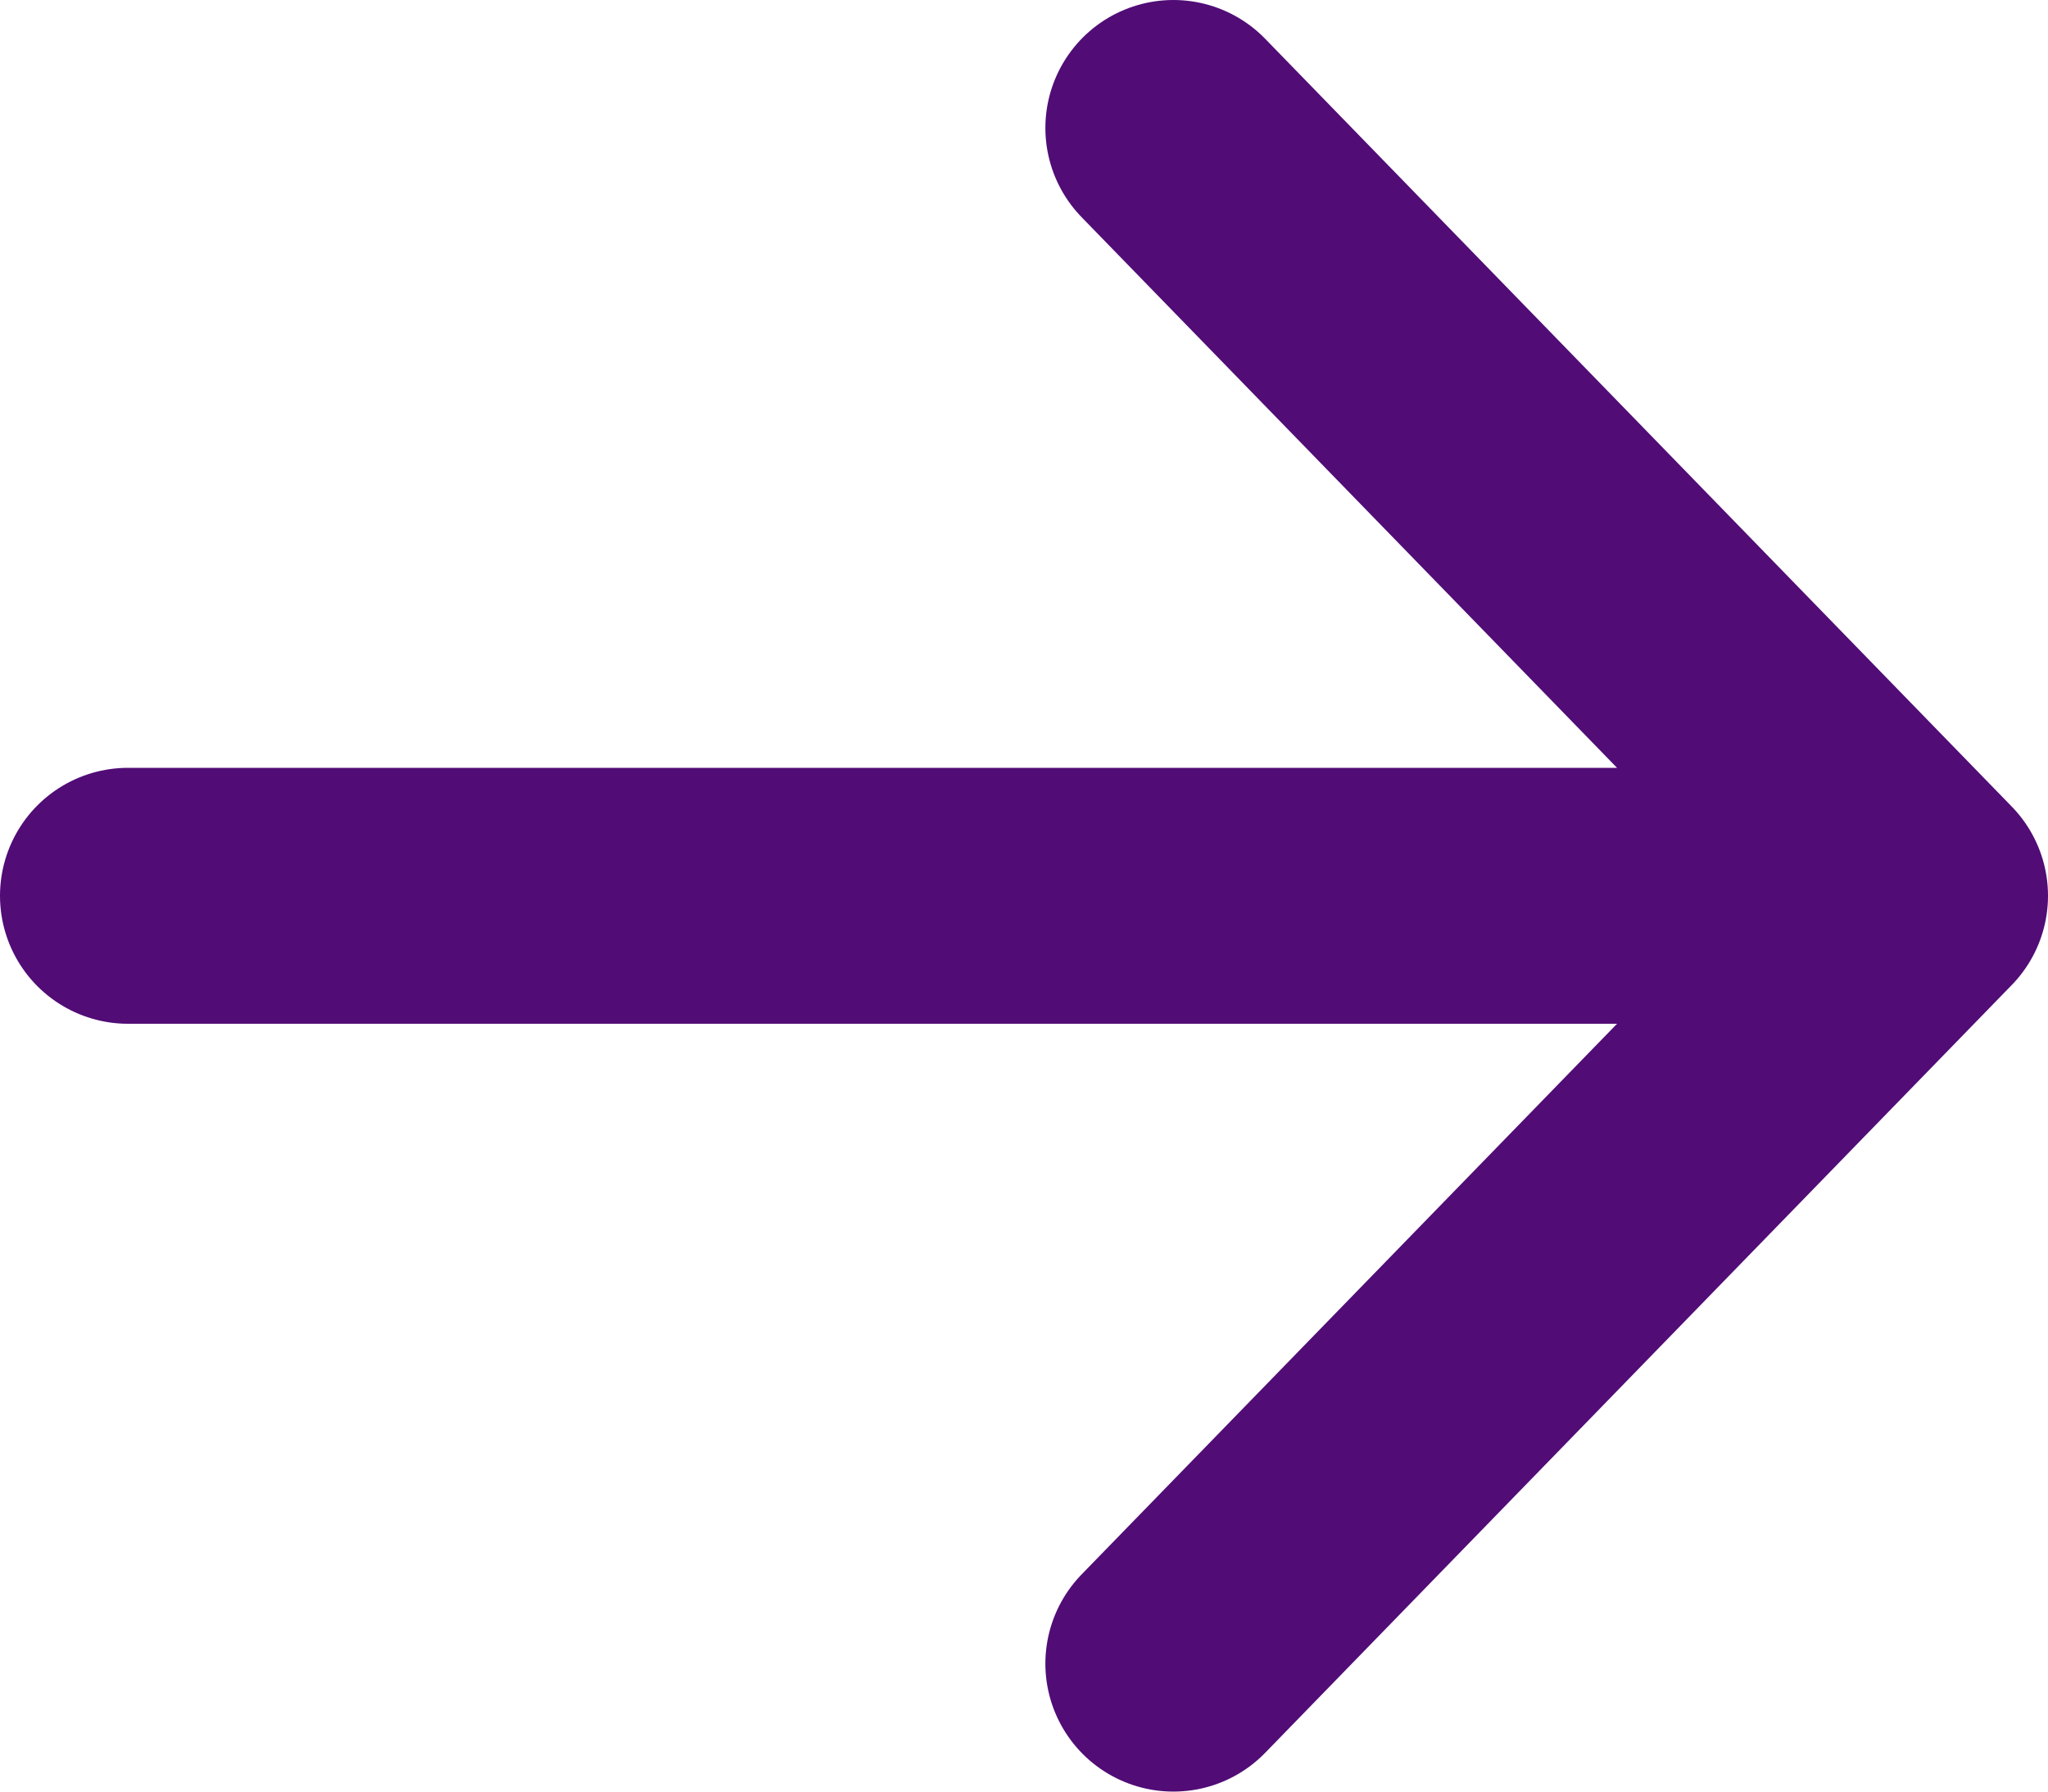
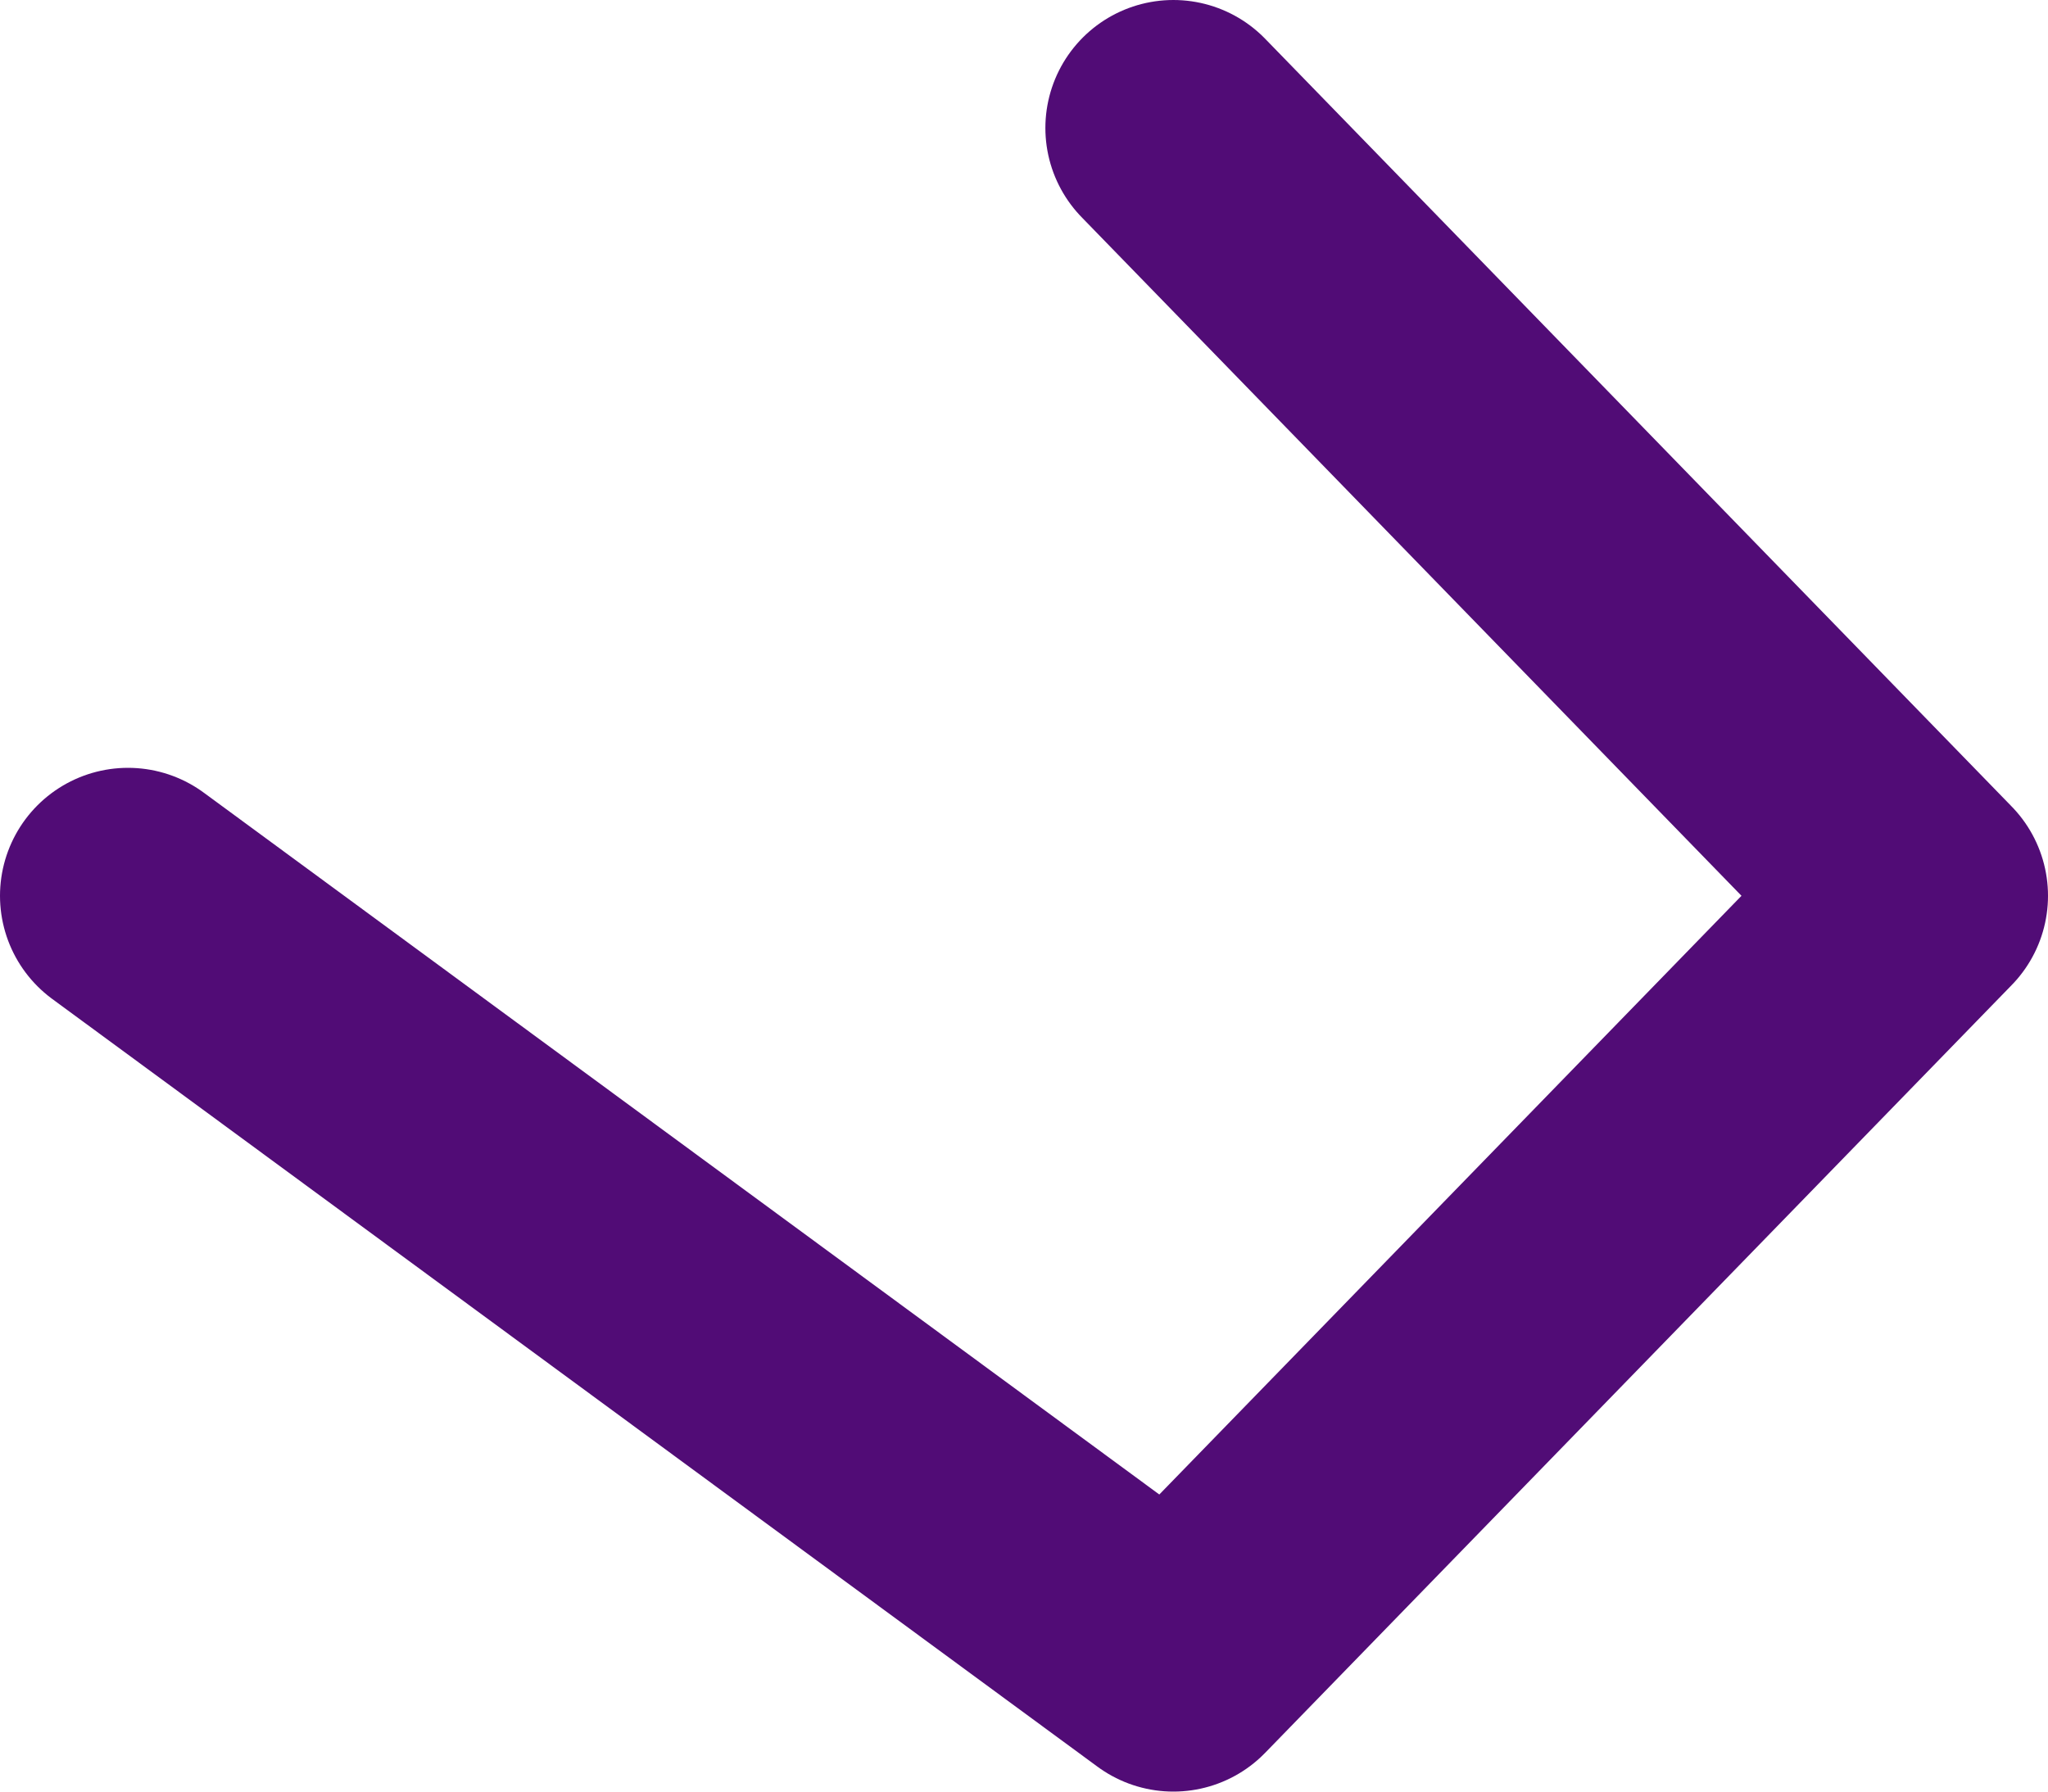
<svg xmlns="http://www.w3.org/2000/svg" width="16" height="14" viewBox="0 0 16 14" fill="none">
-   <path d="M9.167 1L15 7M15 7L9.167 13M15 7L1 7" stroke="#510C76" stroke-width="2" stroke-linecap="round" stroke-linejoin="round" />
+   <path d="M9.167 1L15 7M15 7L9.167 13L1 7" stroke="#510C76" stroke-width="2" stroke-linecap="round" stroke-linejoin="round" />
</svg>